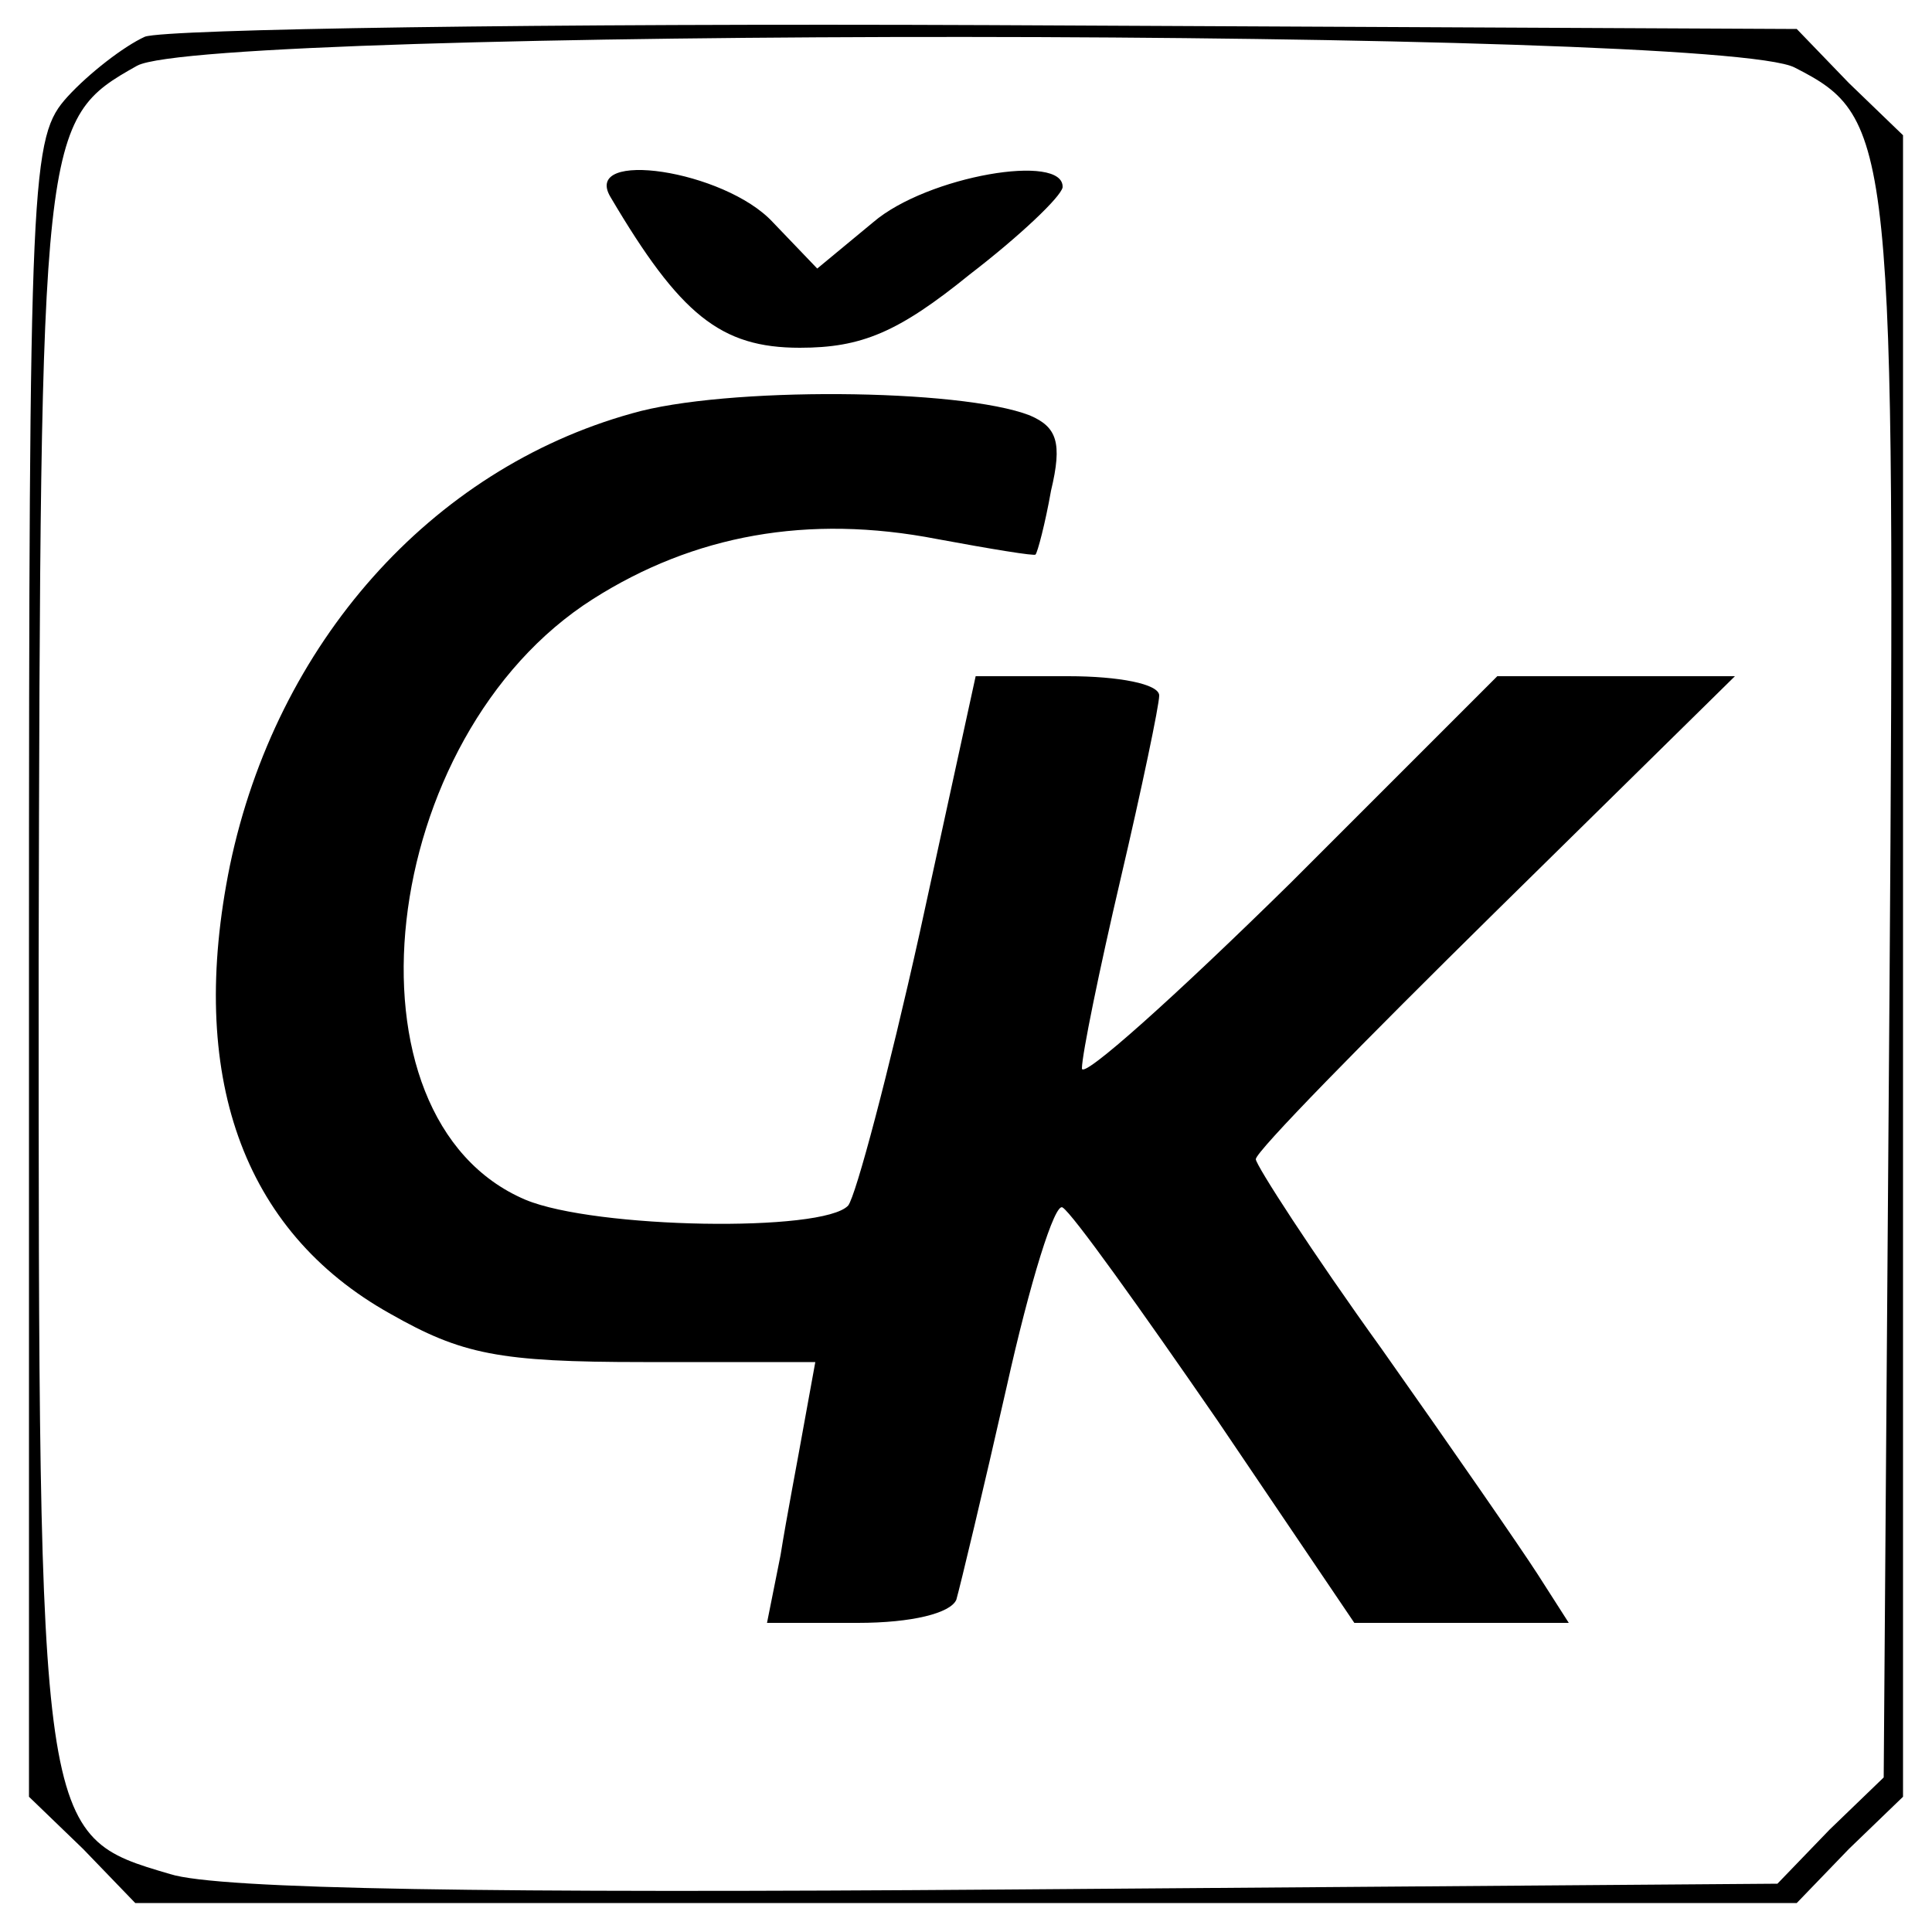
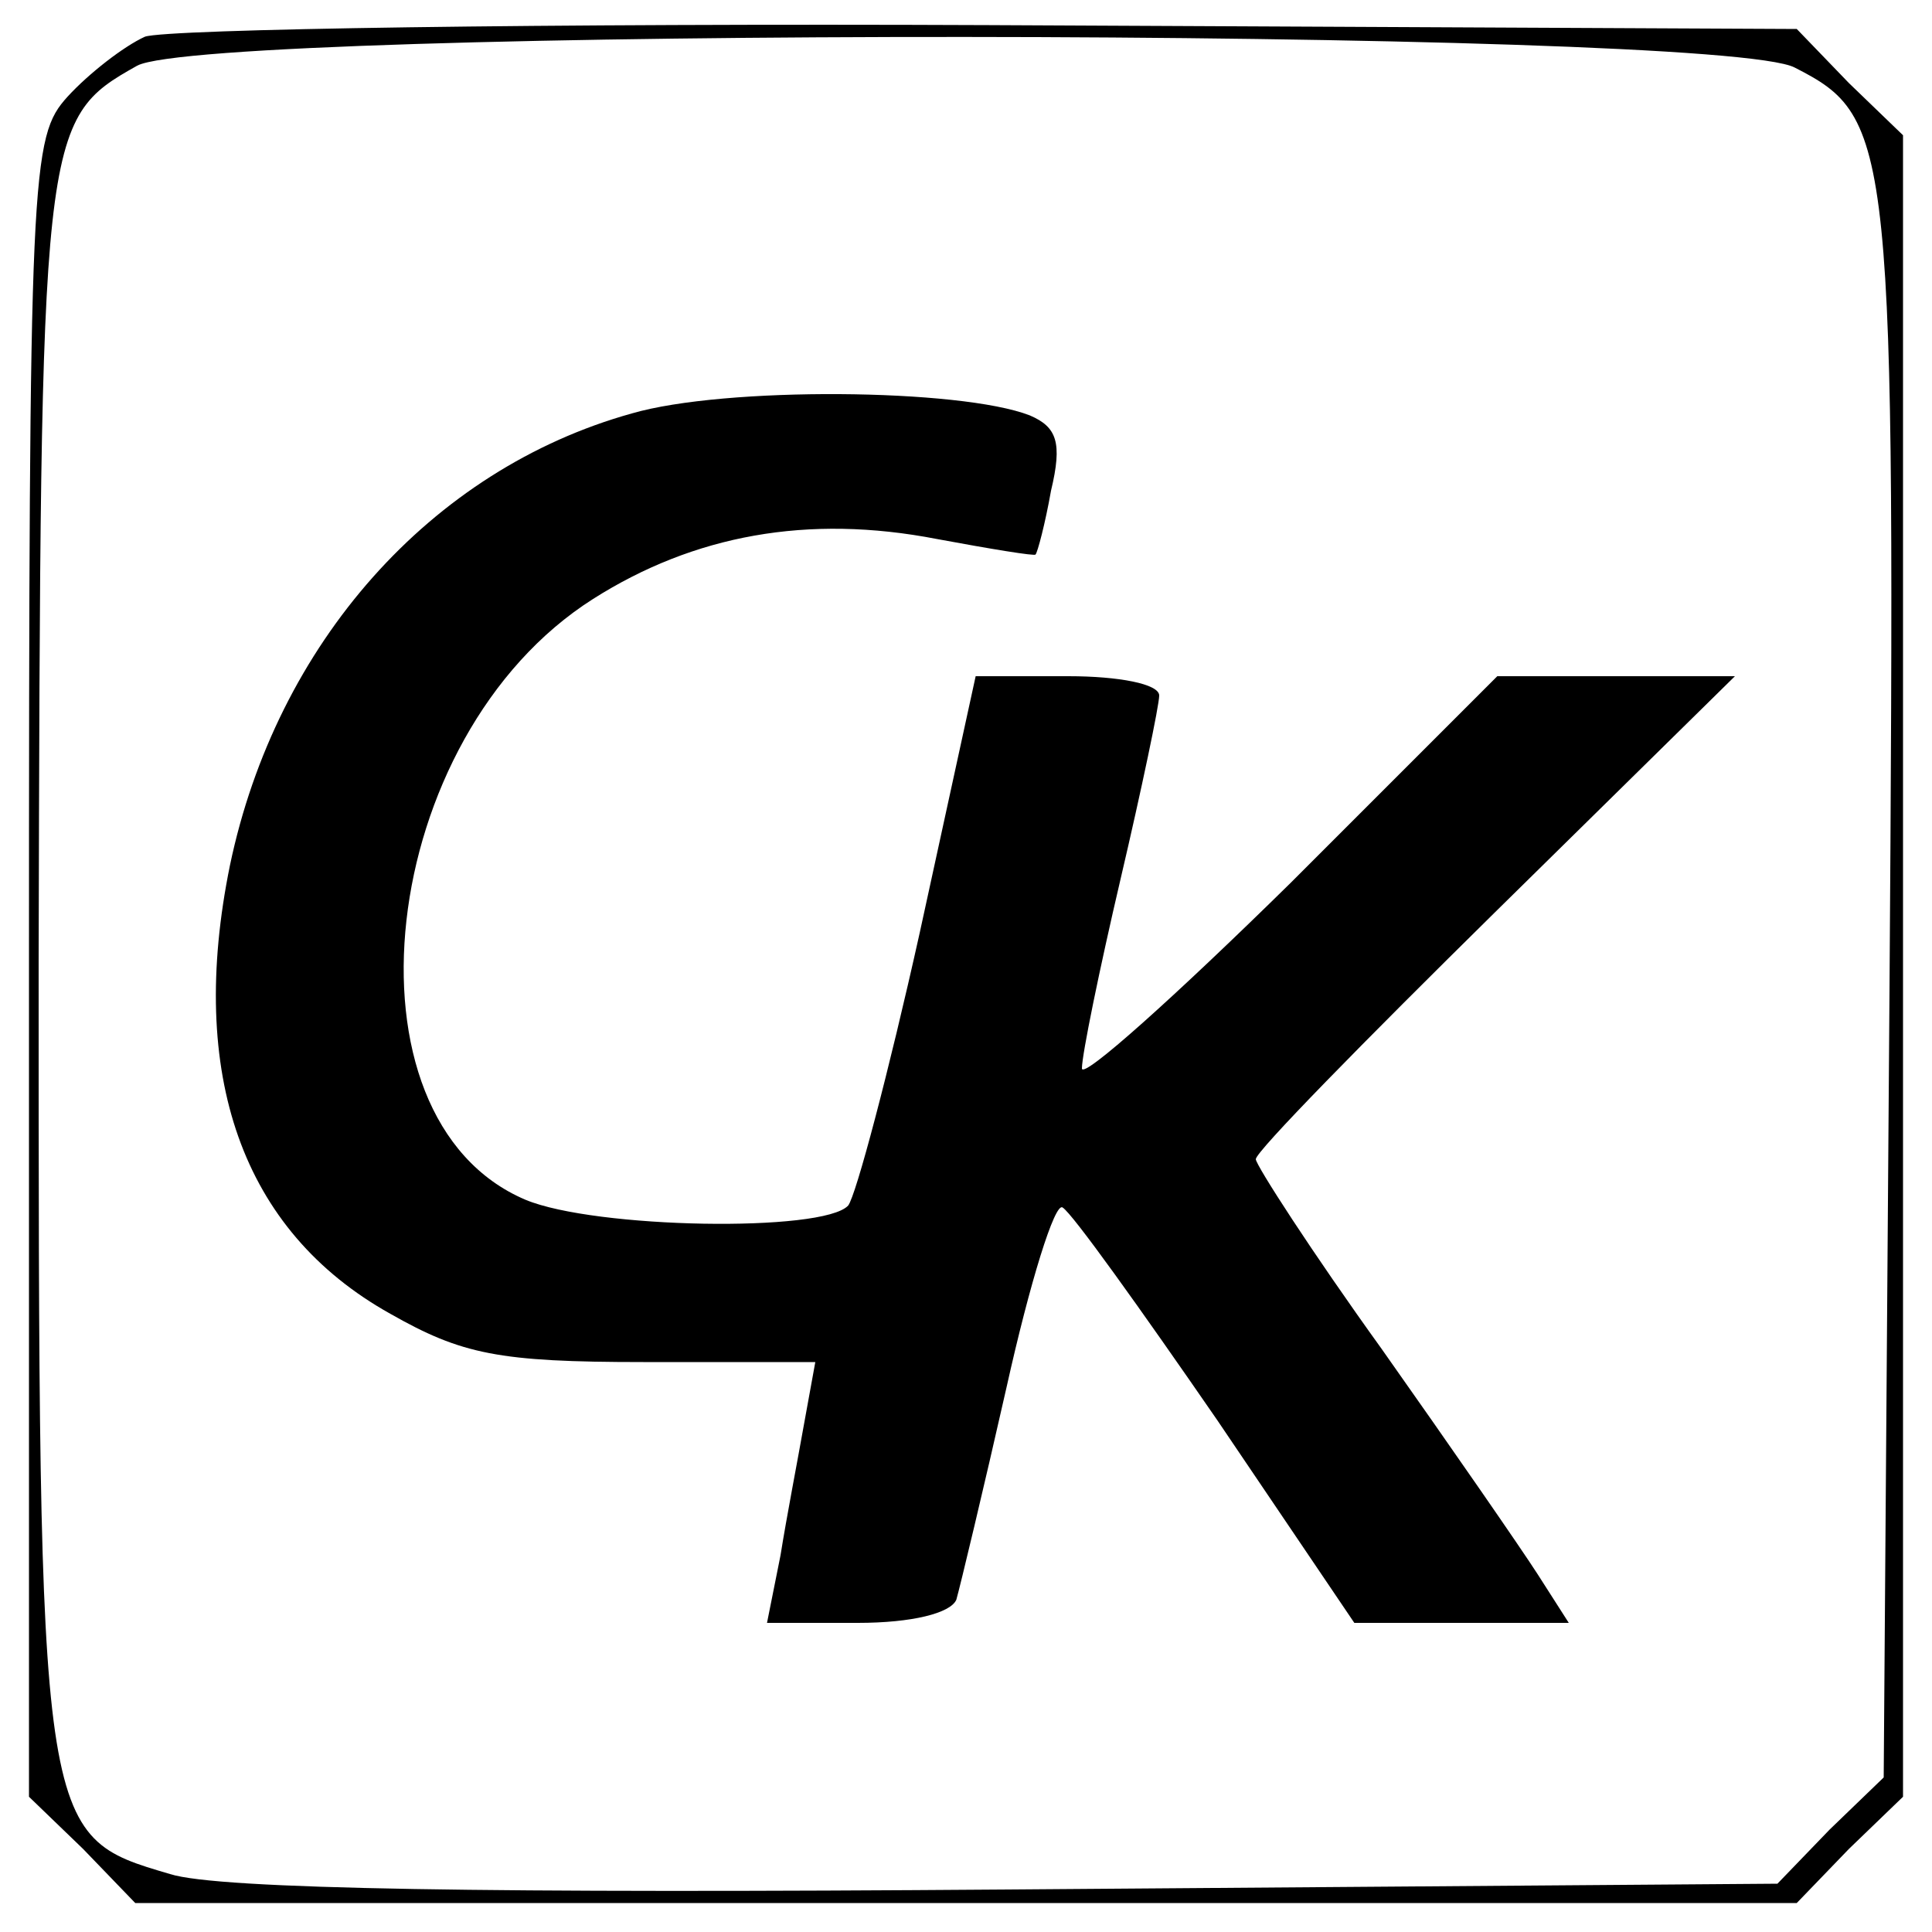
<svg xmlns="http://www.w3.org/2000/svg" version="1.0" width="100pt" height="100pt" viewBox="0 0 100 100" preserveAspectRatio="xMidYMid meet">
  <g transform="translate(0,100) scale(0.1,-0.1)" fill="#000000" stroke="none">
-     <path d="M75 981 c-11 -5 -29 -19 -40 -31 -19 -21 -20 -36 -20 -451 l0 -429 28 -27 27 -28 430 0 430 0 27 28 28 27 0 430 0 430 -28 27 -27 28 -418 2 c-229 1 -426 -2 -437 -6z m854 -16 c51 -26 52 -38 49 -478 l-3 -407 -28 -27 -27 -28 -398 -3 c-267 -2 -409 0 -434 8 -68 20 -68 19 -68 472 1 431 1 436 51 464 37 20 819 20 858 -1z" />
-     <path d="M316 898 c36 -61 57 -78 98 -78 32 0 51 8 88 38 26 20 47 40 48 45 1 18 -70 6 -98 -18 l-29 -24 -23 24 c-25 27 -99 38 -84 13z" />
+     <path d="M75 981 c-11 -5 -29 -19 -40 -31 -19 -21 -20 -36 -20 -451 l0 -429 28 -27 27 -28 430 0 430 0 27 28 28 27 0 430 0 430 -28 27 -27 28 -418 2 c-229 1 -426 -2 -437 -6z m854 -16 c51 -26 52 -38 49 -478 l-3 -407 -28 -27 -27 -28 -398 -3 c-267 -2 -409 0 -434 8 -68 20 -68 19 -68 472 1 431 1 436 51 464 37 20 819 20 858 -1" />
    <path d="M327 786 c-104 -29 -184 -119 -208 -234 -22 -108 6 -189 83 -232 37 -21 56 -25 131 -25 l89 0 -6 -33 c-3 -17 -9 -48 -12 -67 l-7 -35 47 0 c28 0 48 5 51 12 2 7 14 57 26 110 12 54 25 96 29 93 5 -3 40 -52 80 -110 l71 -105 56 0 55 0 -16 25 c-9 14 -45 66 -81 117 -36 50 -65 95 -65 98 0 4 56 61 124 128 l124 122 -61 0 -62 0 -107 -107 c-60 -59 -108 -102 -108 -96 0 7 9 51 20 98 11 47 20 90 20 95 0 6 -21 10 -47 10 l-48 0 -29 -133 c-16 -72 -33 -136 -37 -141 -13 -14 -131 -12 -167 3 -99 42 -77 240 35 311 52 33 111 44 178 31 27 -5 51 -9 51 -8 1 1 5 16 8 33 6 25 3 33 -11 39 -36 14 -158 15 -206 1z" />
  </g>
</svg>